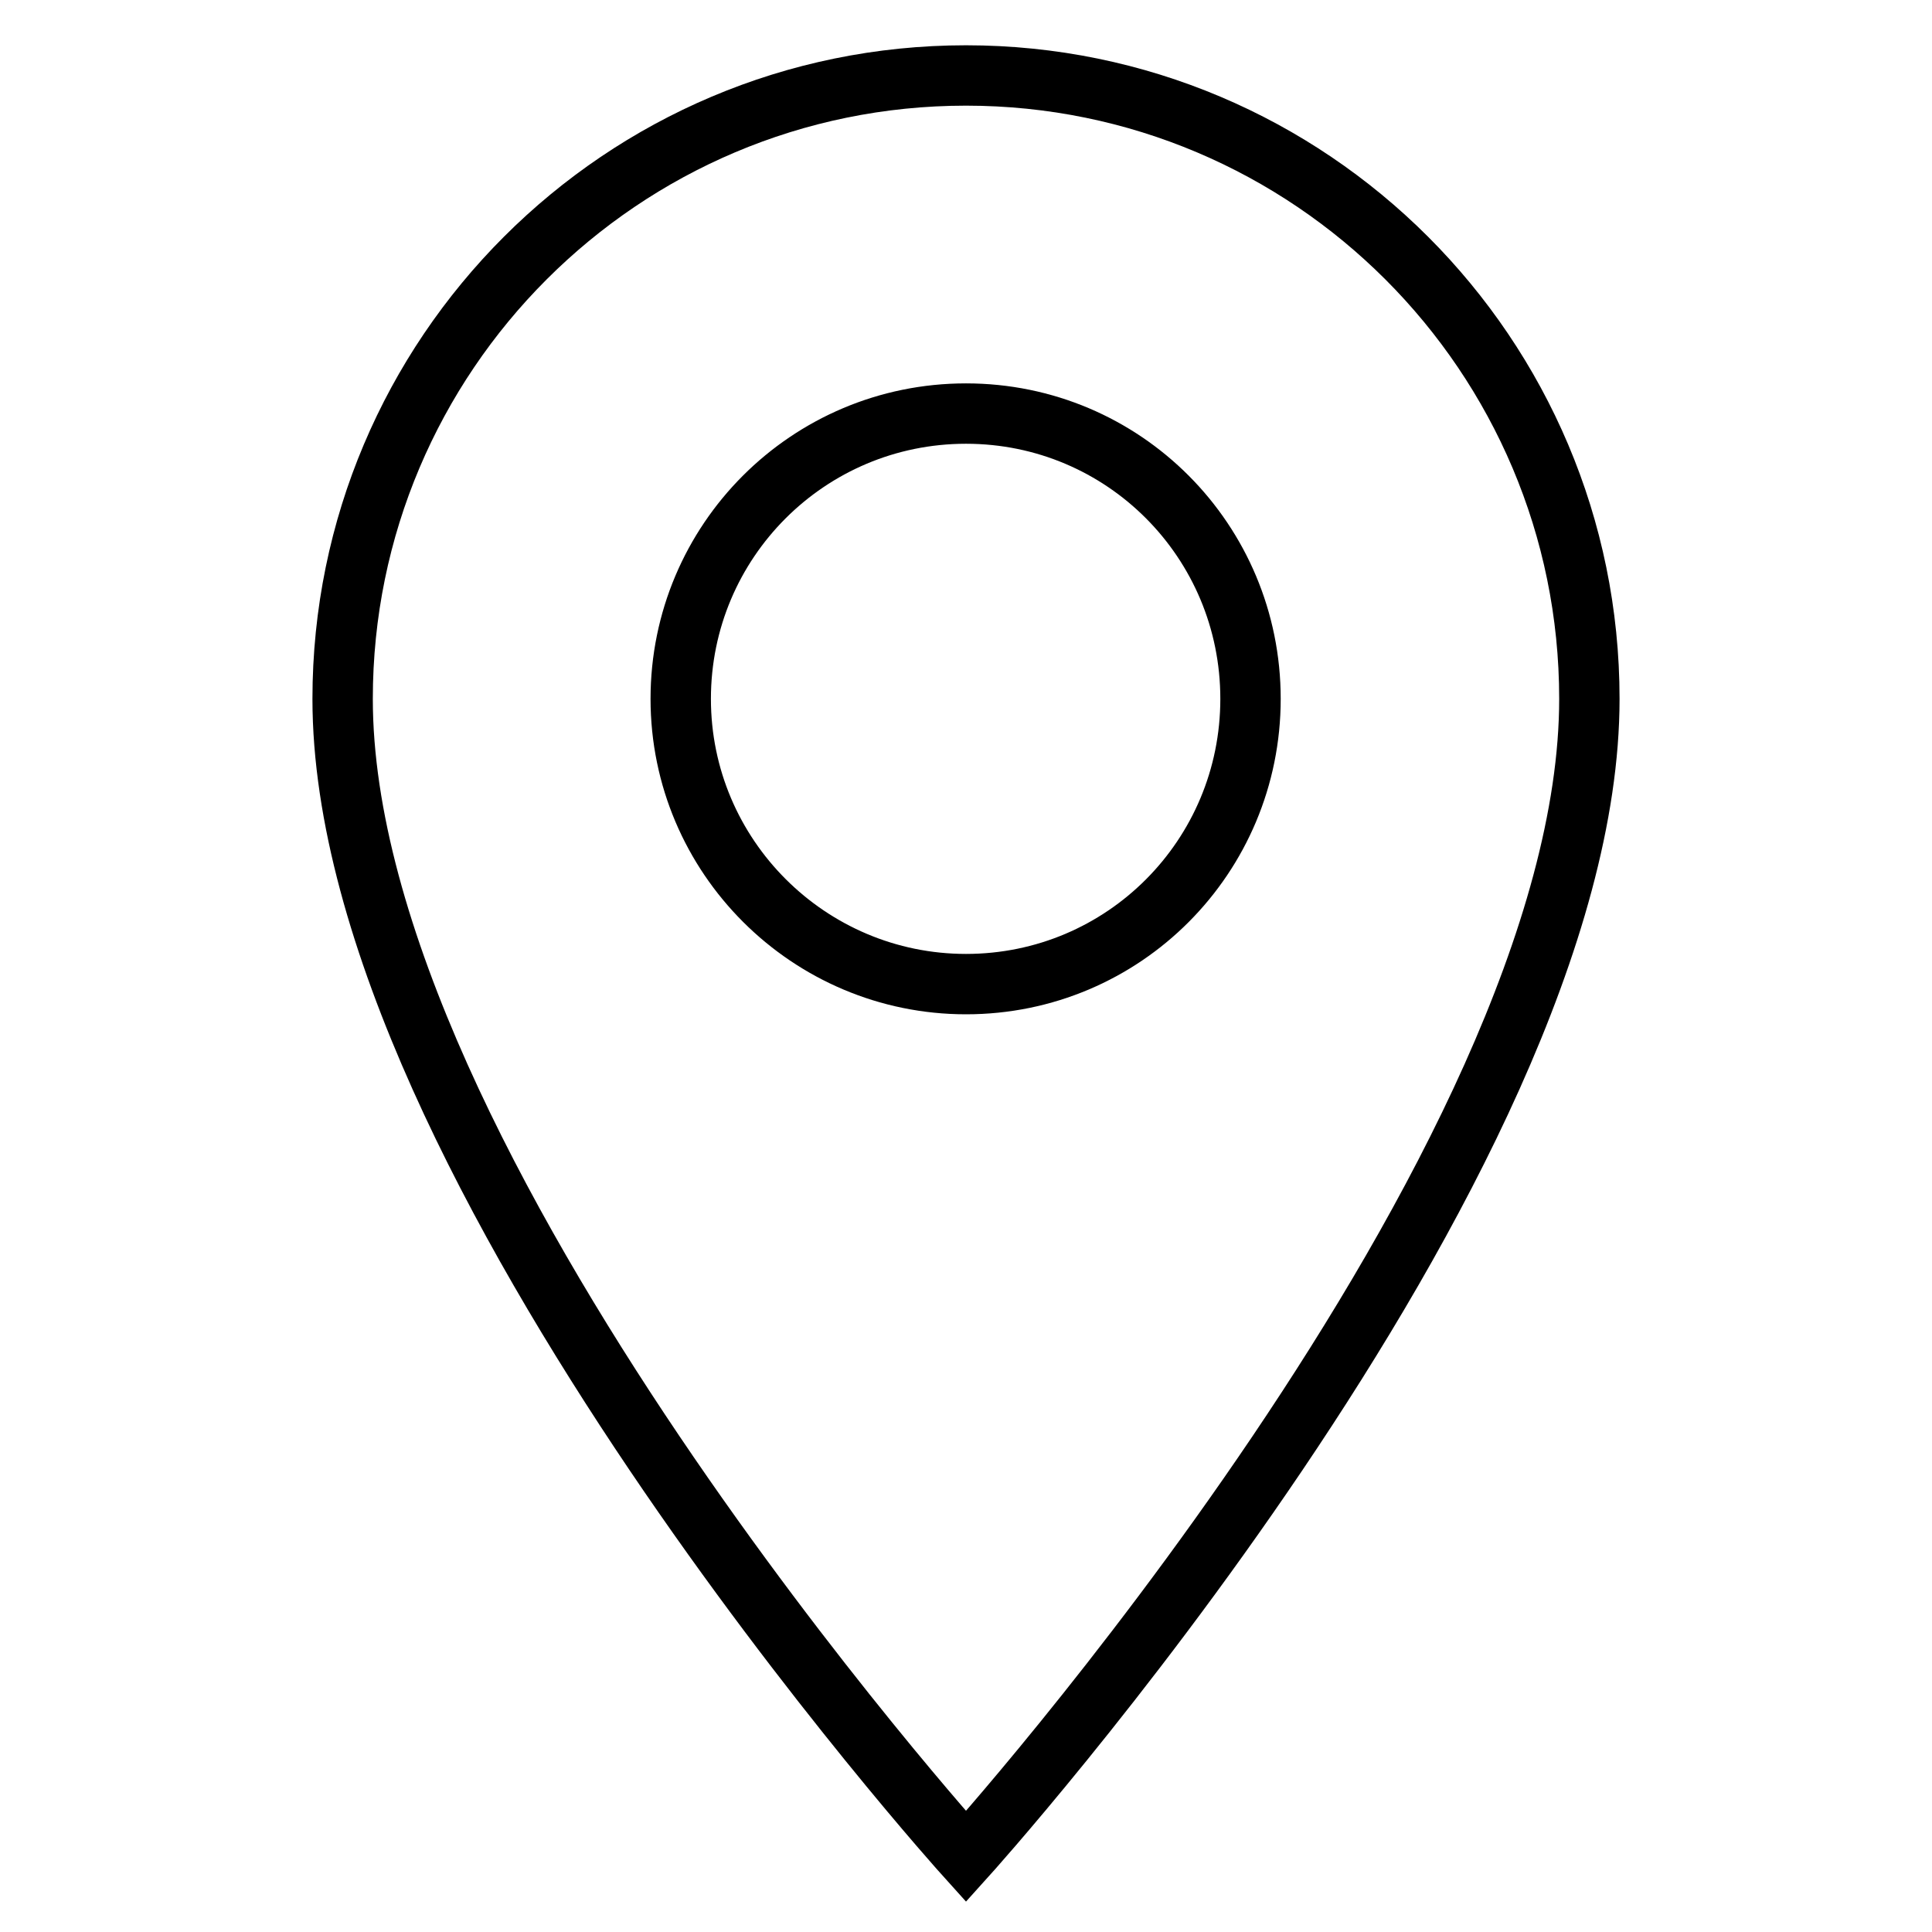
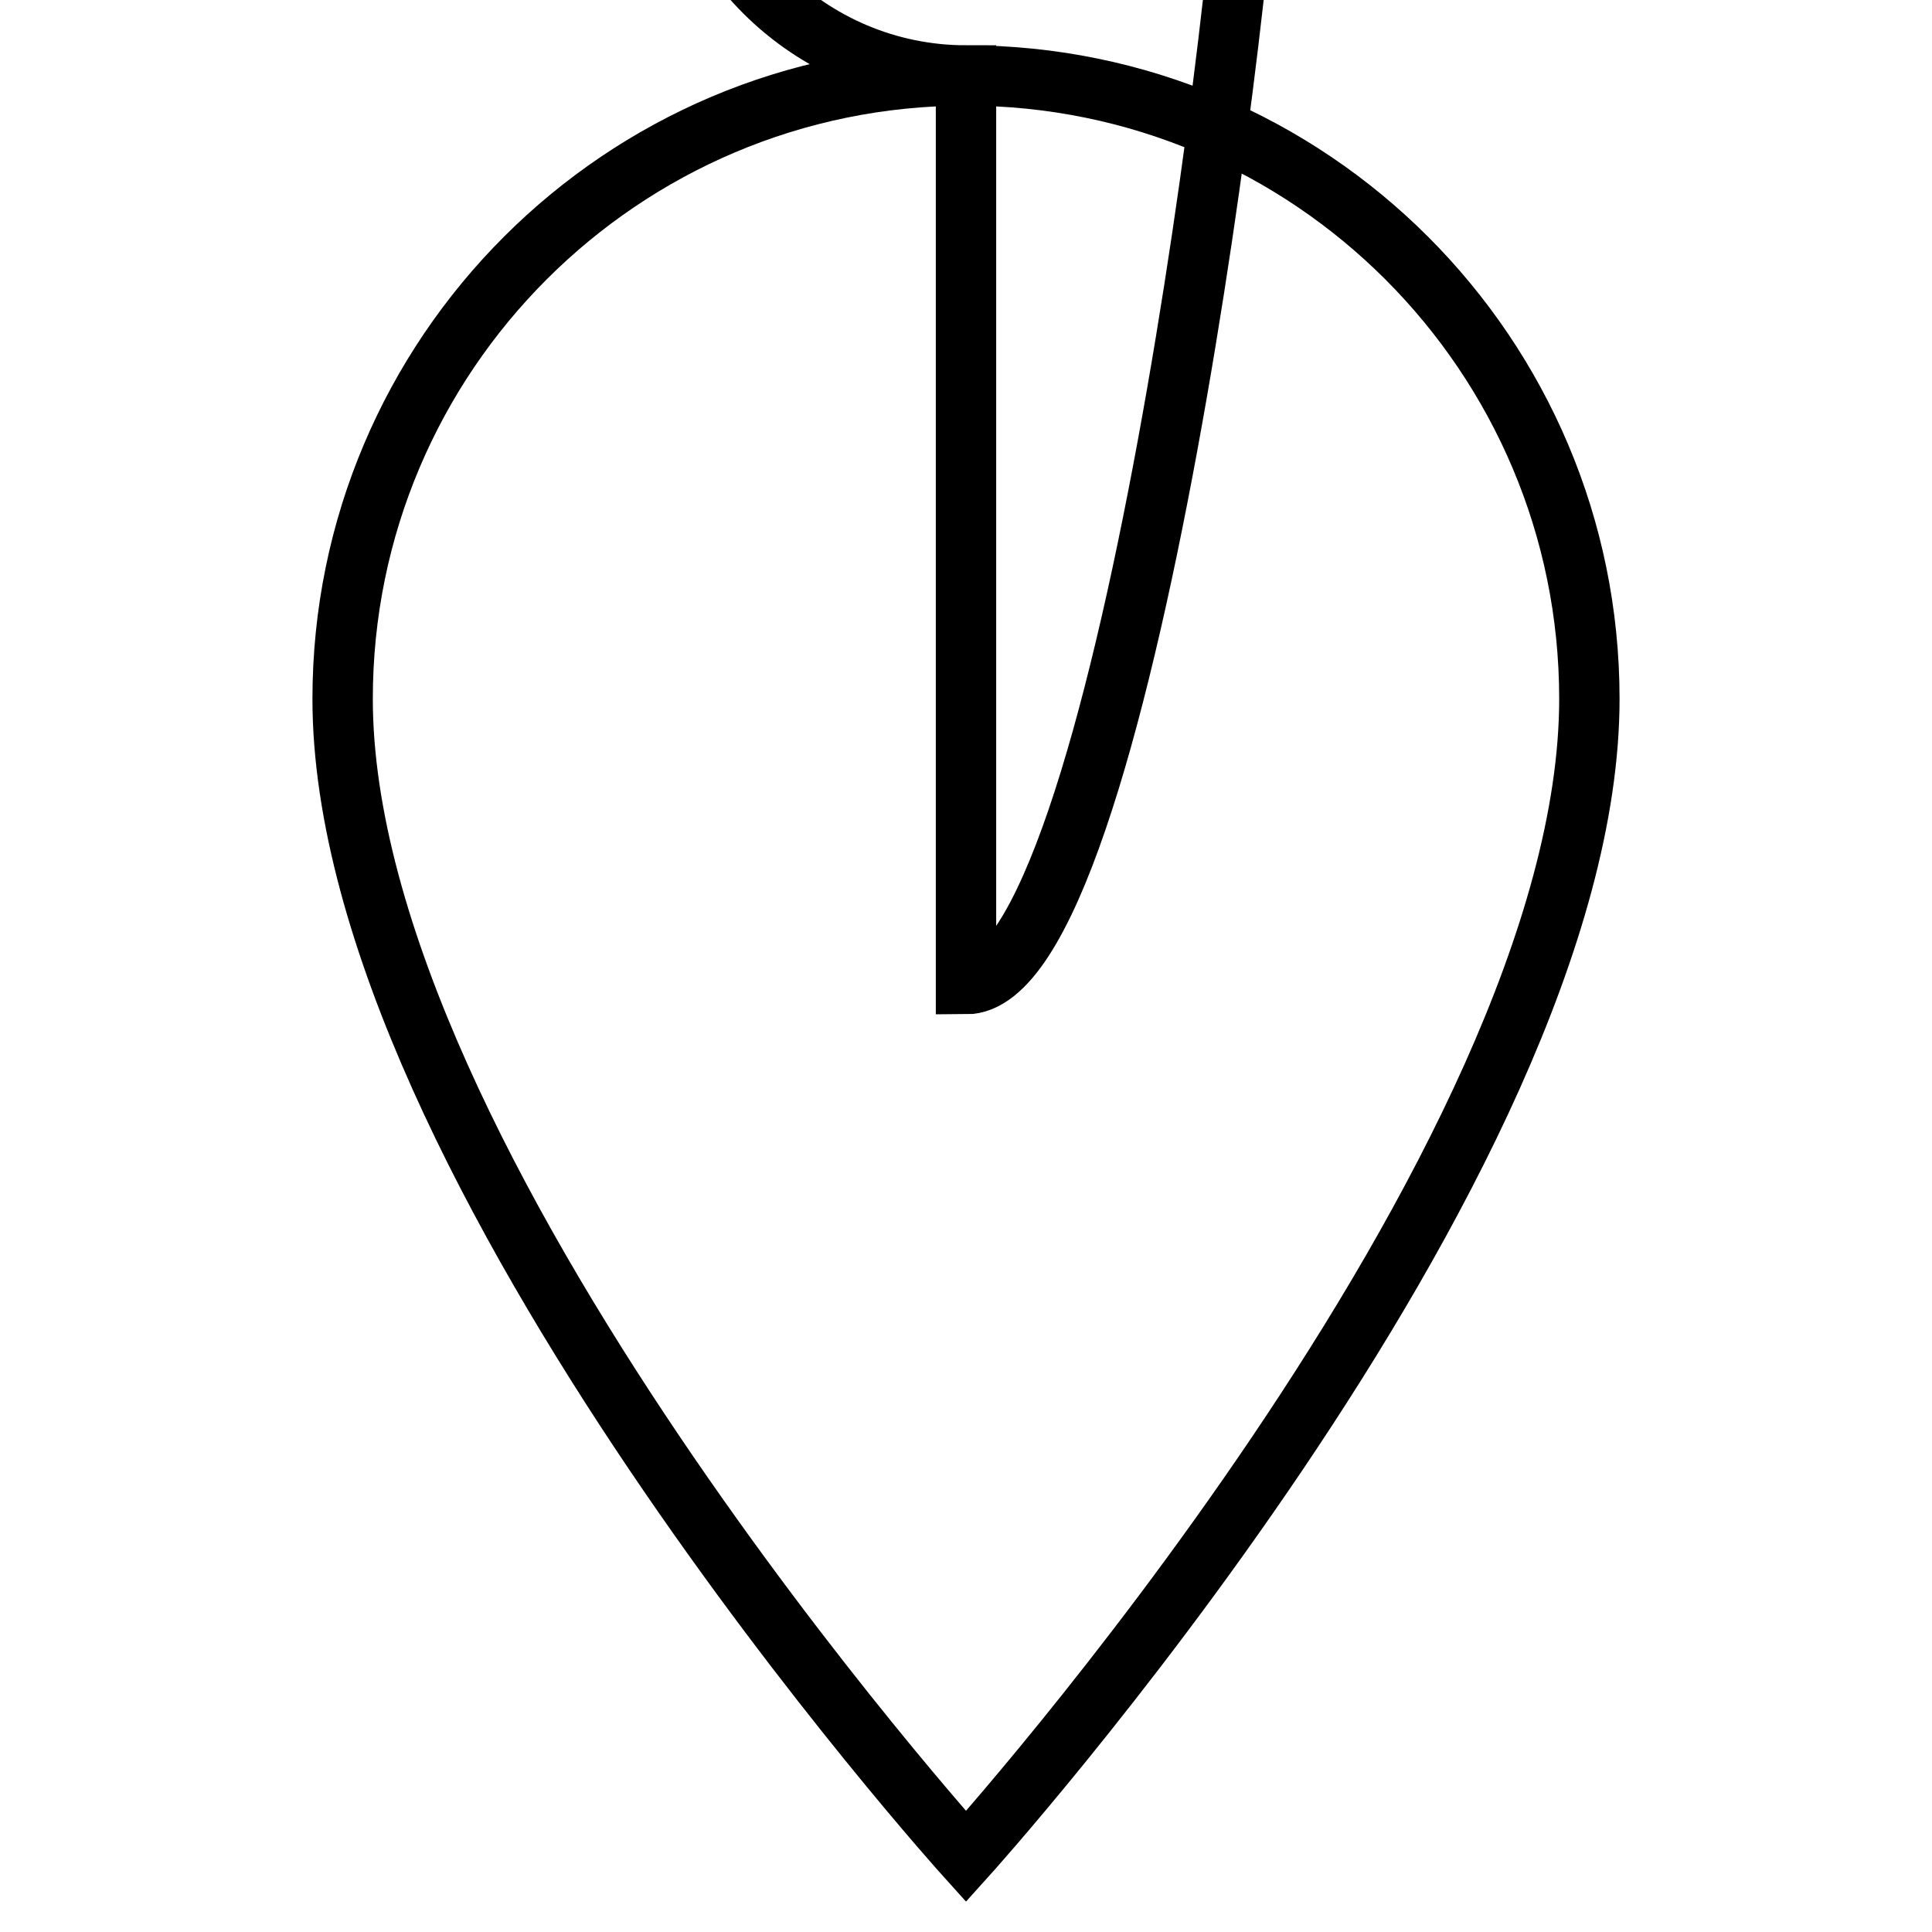
<svg xmlns="http://www.w3.org/2000/svg" version="1.1" x="0px" y="0px" viewBox="0 0 256 256" enable-background="new 0 0 256 256" xml:space="preserve">
  <g>
-     <path stroke-width="8" fill-opacity="0" stroke="#000000" d="M128,10c-45.6,0-82.6,37-82.6,82.6C45.4,154.5,128,246,128,246s82.6-91.5,82.6-153.4 C210.6,47,173.6,10,128,10z M128,130.4c-20.8,0-37.8-16.9-37.8-37.8s16.9-37.8,37.8-37.8c20.9,0,37.7,16.9,37.7,37.8 S148.9,130.4,128,130.4z" />
+     <path stroke-width="8" fill-opacity="0" stroke="#000000" d="M128,10c-45.6,0-82.6,37-82.6,82.6C45.4,154.5,128,246,128,246s82.6-91.5,82.6-153.4 C210.6,47,173.6,10,128,10z c-20.8,0-37.8-16.9-37.8-37.8s16.9-37.8,37.8-37.8c20.9,0,37.7,16.9,37.7,37.8 S148.9,130.4,128,130.4z" />
  </g>
</svg>